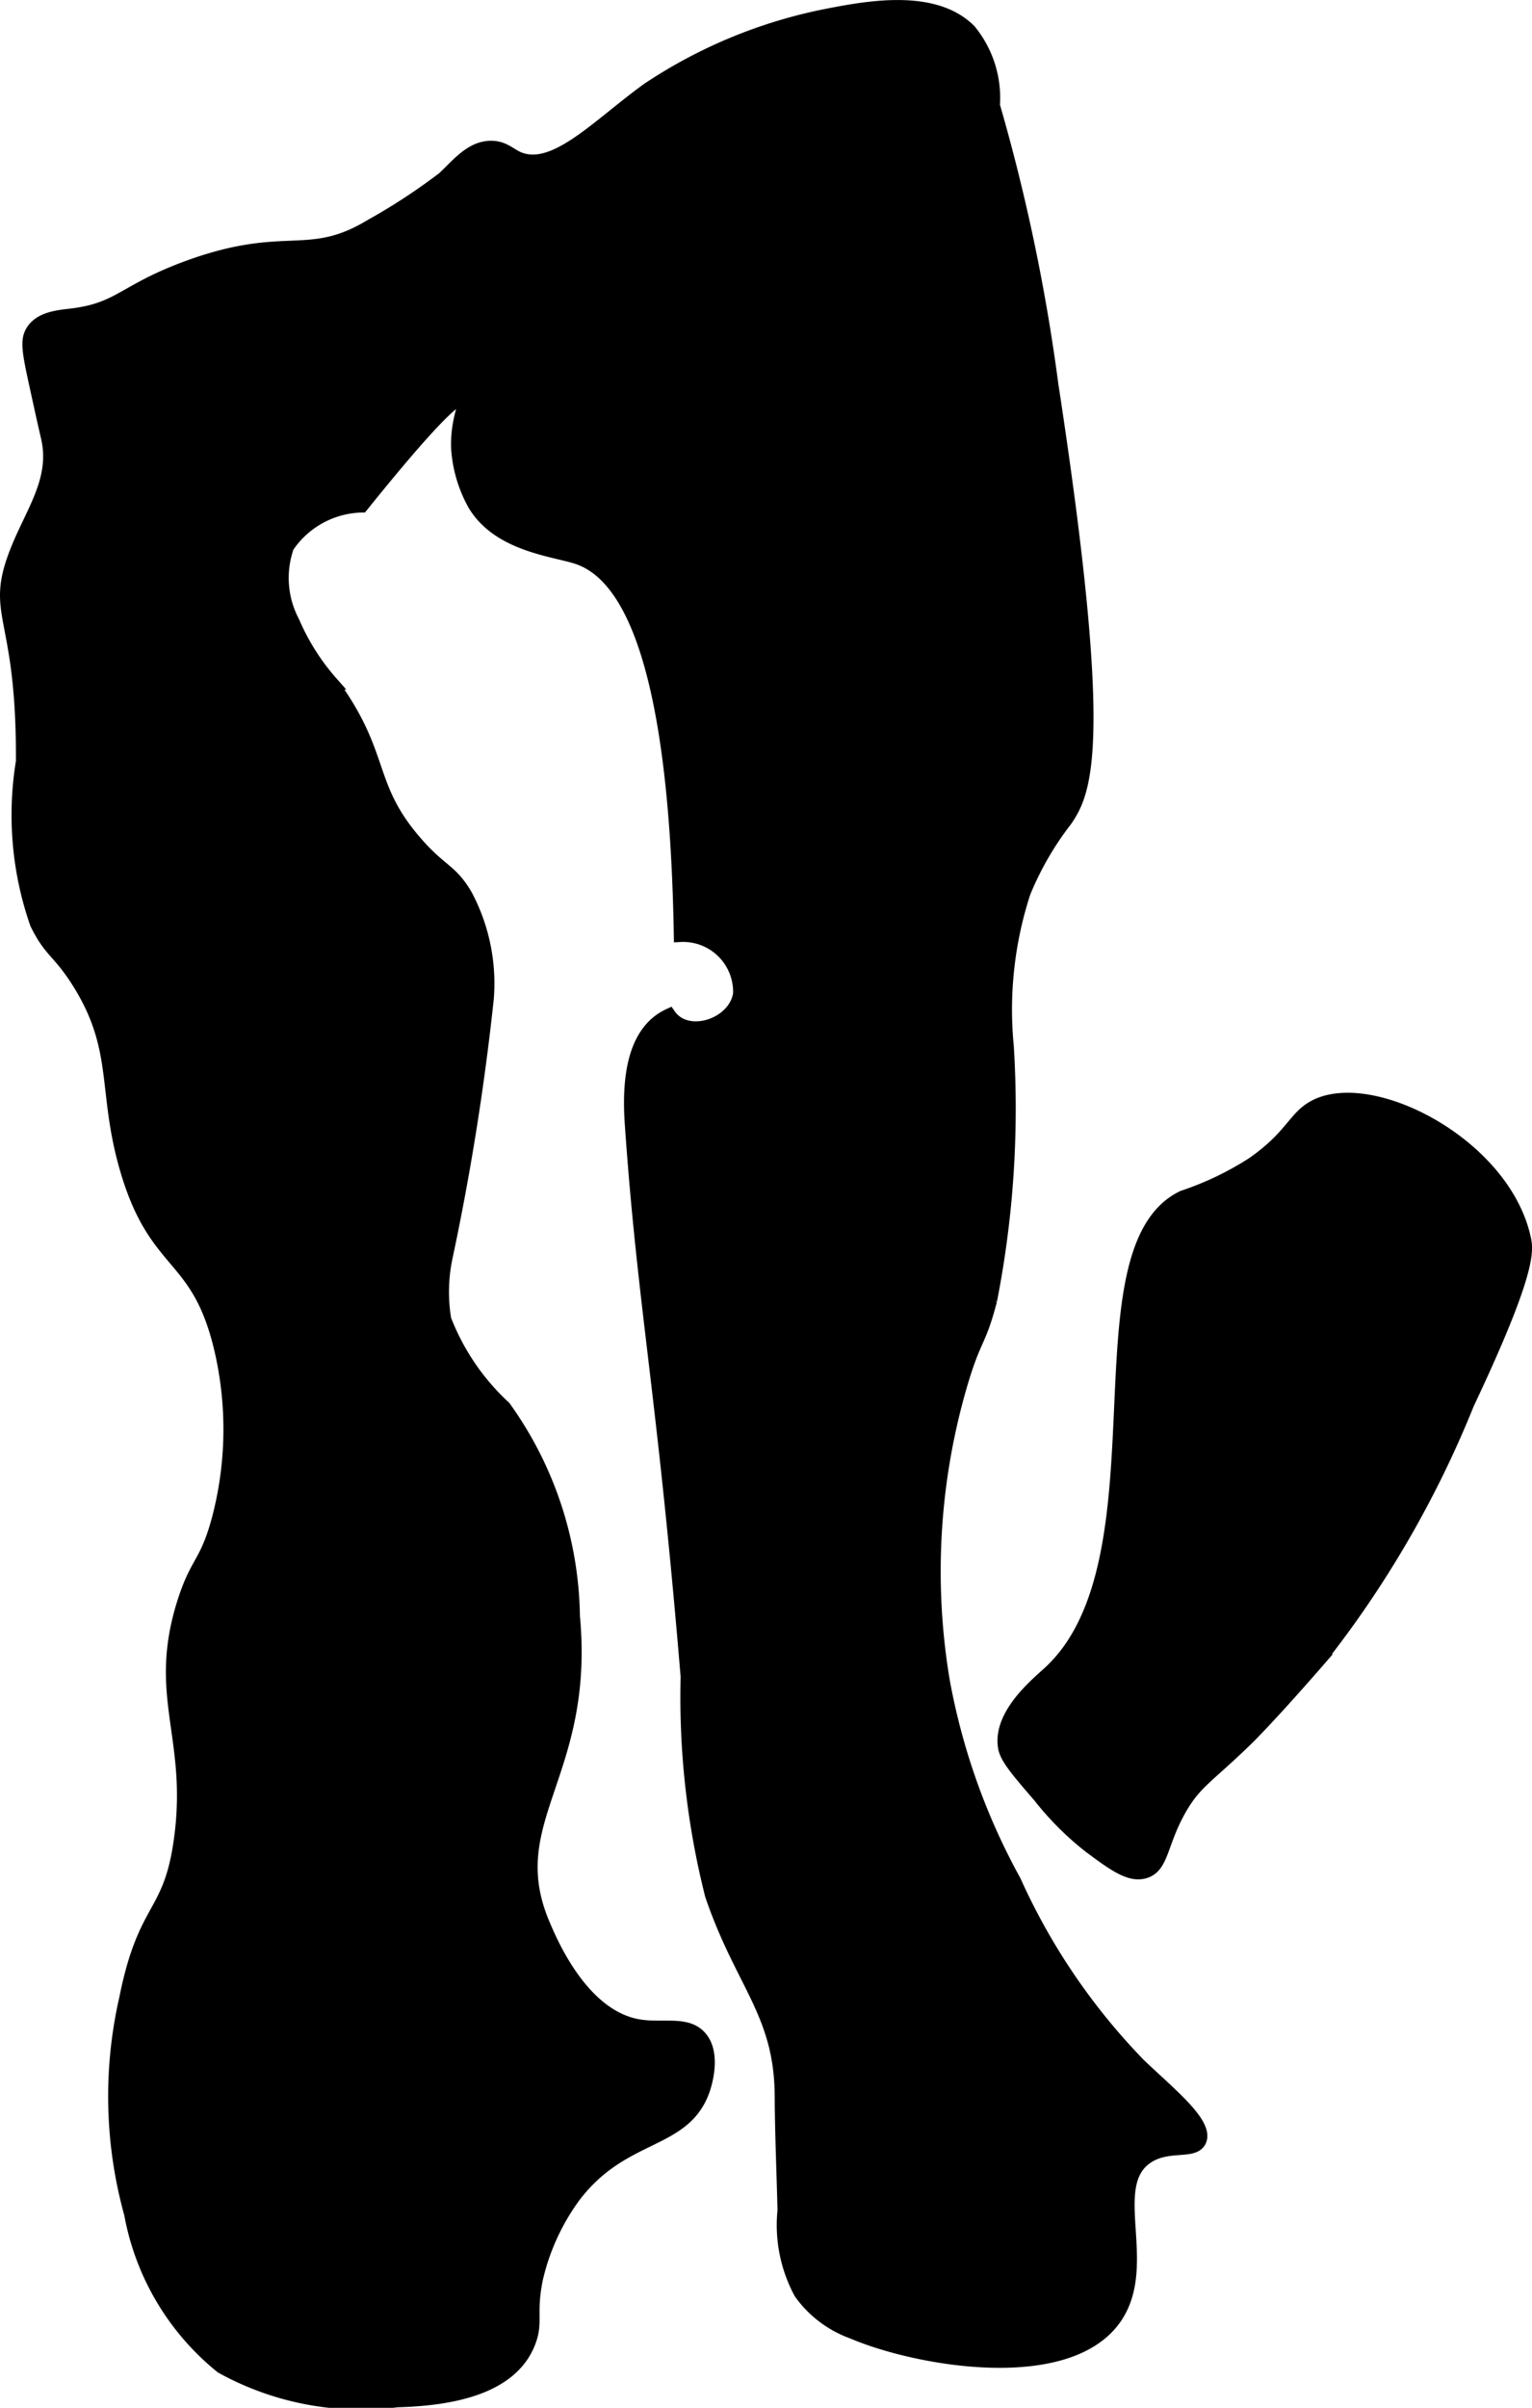
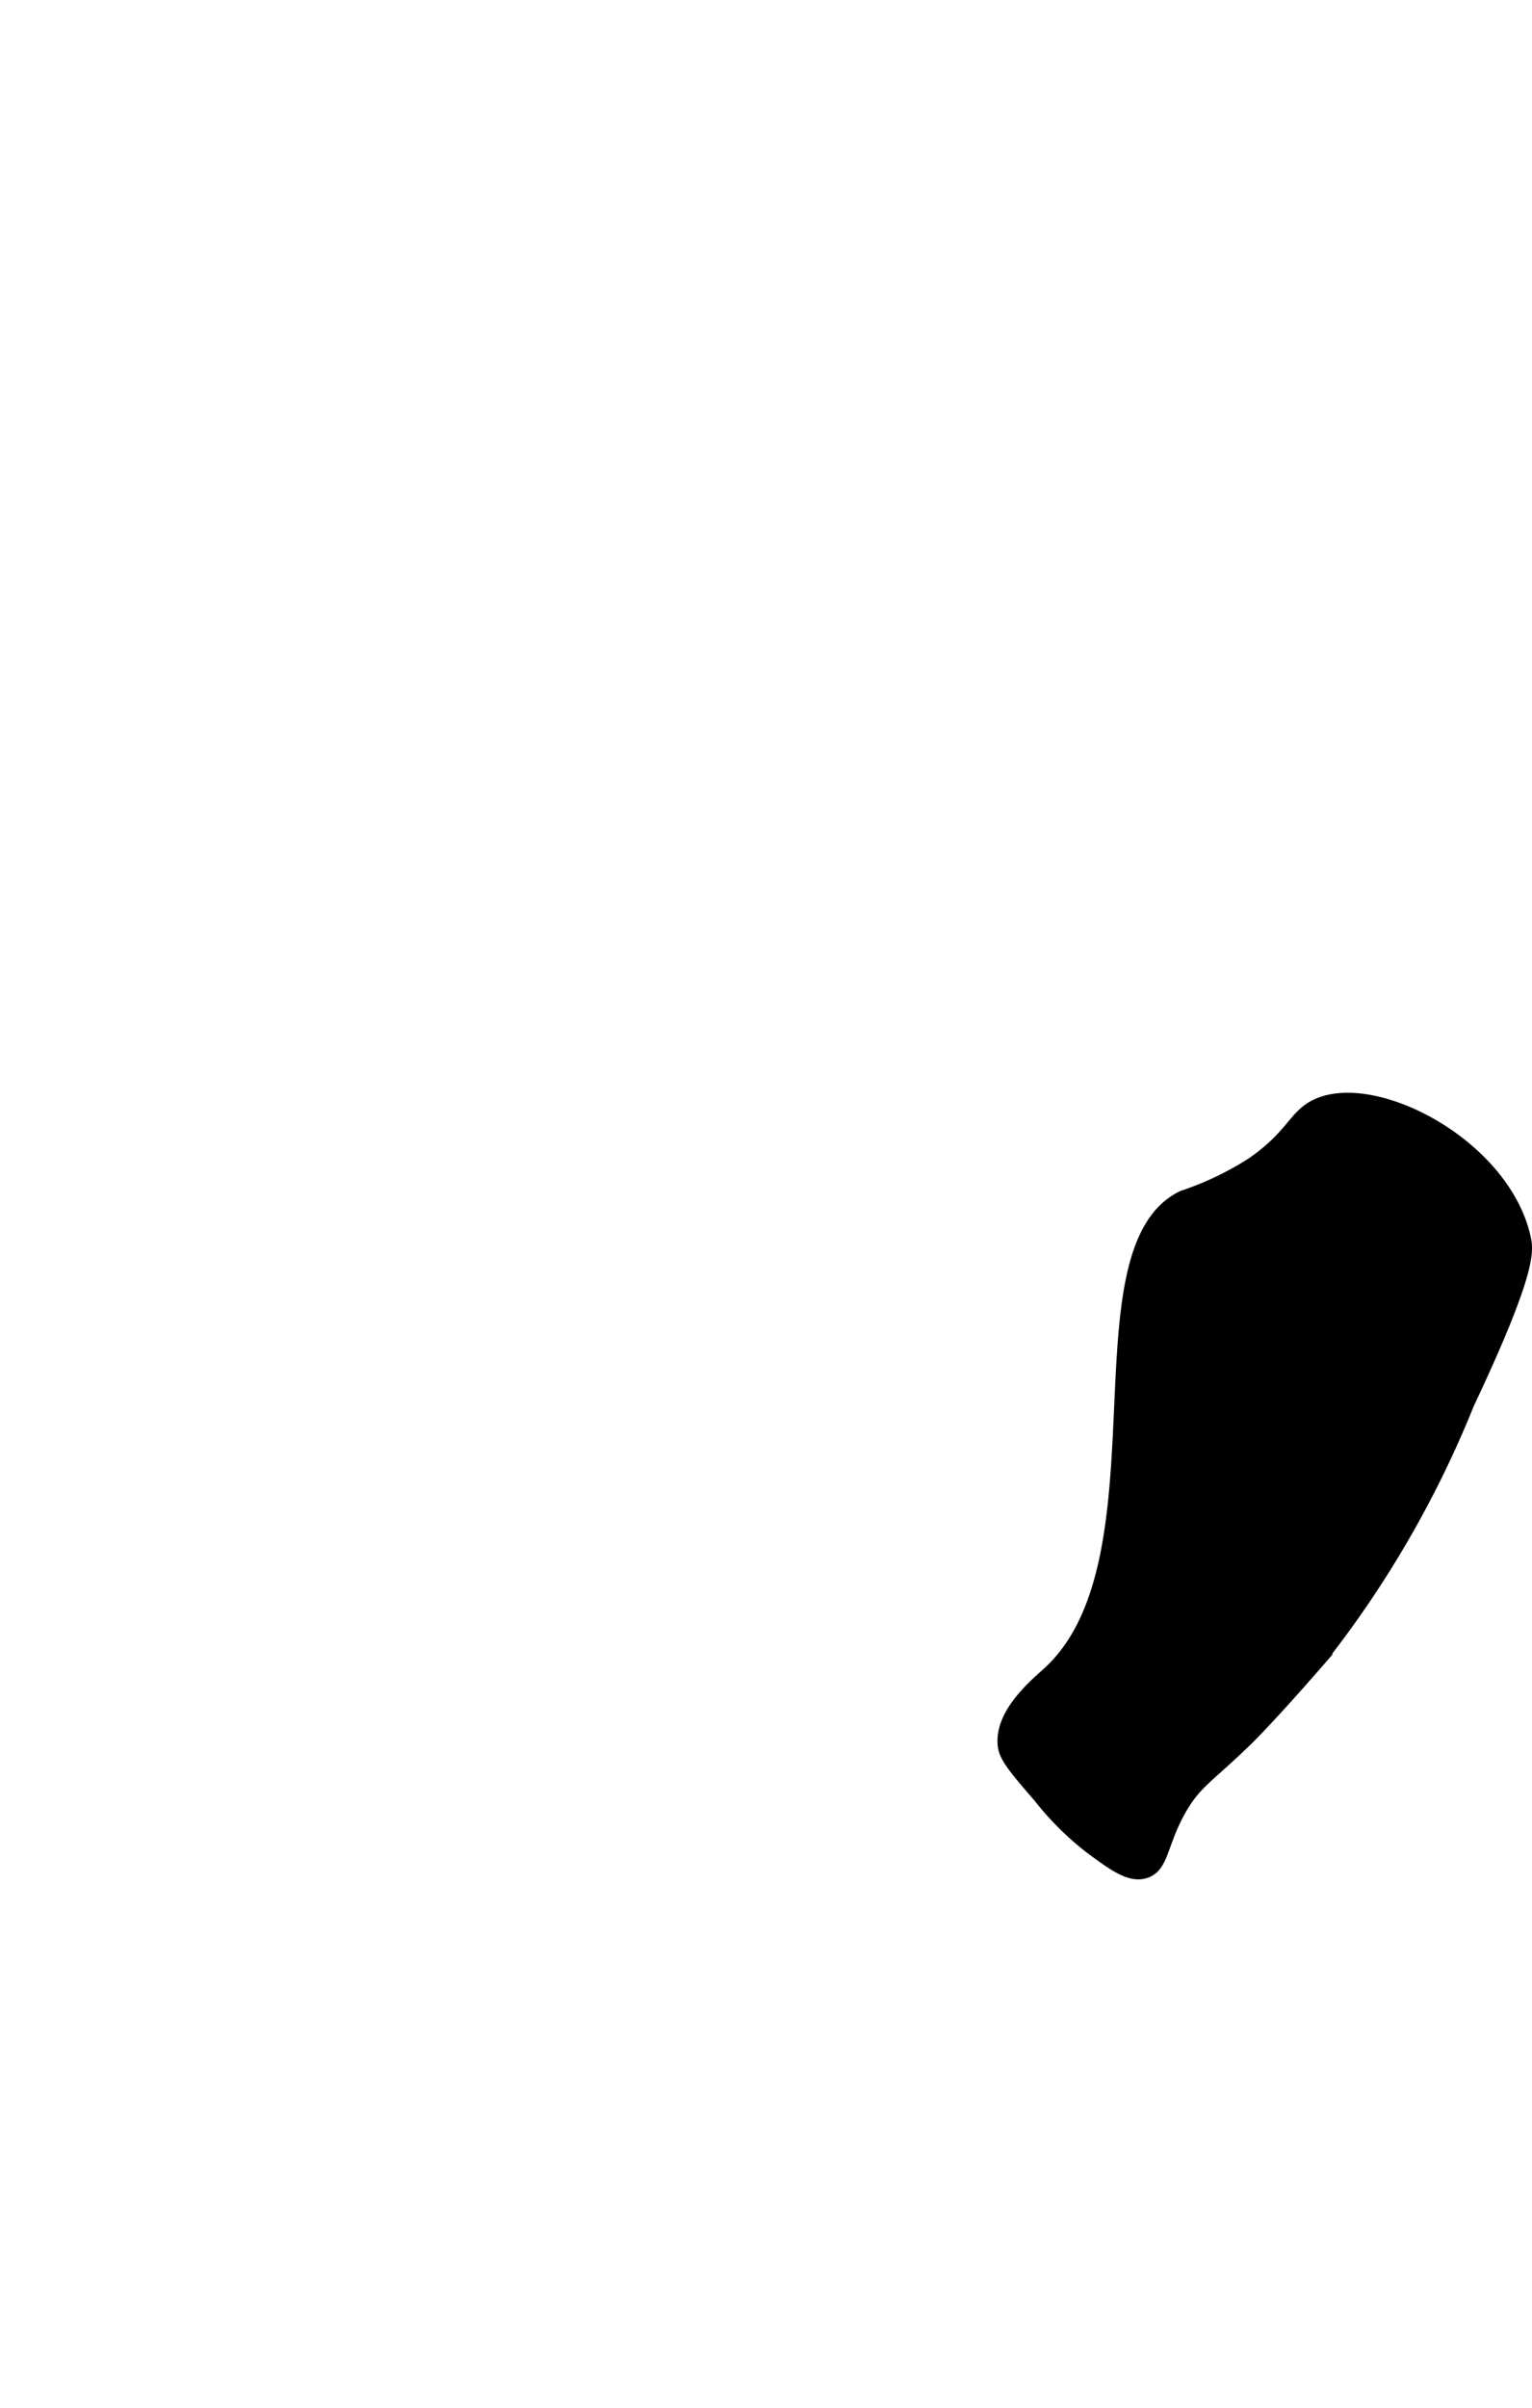
<svg xmlns="http://www.w3.org/2000/svg" version="1.1" width="6.182mm" height="9.71mm" viewBox="0 0 17.525 27.526">
  <defs>
    <style type="text/css">
      .a {
        stroke: #000;
        stroke-miterlimit: 10;
        stroke-width: 0.15px;
      }
    </style>
  </defs>
-   <path class="a" d="M.161,6.376c-.242.674.105.675.096,2.33a3.767,3.767,0,0,0,.16,1.851c.16.328.256.316.479.67.485.771.287,1.237.551,2.141.335,1.144.812.939,1.076,2.046a4.028,4.028,0,0,1-.031,1.973c-.139.5-.24.459-.389.927-.344,1.081.121,1.54-.038,2.71-.121.894-.409.737-.626,1.821a5.023,5.023,0,0,0,.056,2.464A2.921,2.921,0,0,0,2.534,27.059a3.297,3.297,0,0,0,2.009.386c.593-.016,1.32-.132,1.517-.691.077-.218-.003-.31.075-.699a2.572,2.572,0,0,1,.429-.942c.561-.744,1.256-.593,1.48-1.216.013-.036.141-.407-.032-.606-.156-.18-.436-.083-.715-.133-.639-.115-.992-.95-1.082-1.163-.5-1.184.515-1.702.344-3.516a4.192,4.192,0,0,0-.79-2.392,2.676,2.676,0,0,1-.682-1.003,1.923,1.923,0,0,1,.021-.736,29.014,29.014,0,0,0,.466-2.936,2.146,2.146,0,0,0-.243-1.174c-.175-.299-.282-.27-.574-.606-.575-.661-.353-.993-.962-1.824a2.594,2.594,0,0,1-.442-.697,1.077,1.077,0,0,1-.064-.862,1.054,1.054,0,0,1,.85-.465c.848-1.053,1.104-1.265,1.161-1.226.049.033-.079.233-.064.574a1.517,1.517,0,0,0,.191.638c.283.467.917.517,1.181.606.54.183,1.12,1.07,1.175,4.318a.646.646,0,0,1,.678.664c-.049.358-.599.541-.805.245-.431.197-.467.786-.433,1.259.148,2.109.36,2.975.638,6.305a9.237,9.237,0,0,0,.278,2.496c.346,1.017.793,1.35.798,2.298.002.436.022.872.032,1.309a1.634,1.634,0,0,0,.187.942,1.256,1.256,0,0,0,.594.45c.753.322,2.49.62,3.018-.18.4-.607-.125-1.496.351-1.819.243-.165.539-.042.606-.191.088-.196-.359-.548-.694-.87A7.317,7.317,0,0,1,11.606,21.506a7.535,7.535,0,0,1-.818-2.301,7.615,7.615,0,0,1,.203-3.376c.165-.56.208-.459.34-.964a11.384,11.384,0,0,0,.191-2.904,4.33,4.33,0,0,1,.191-1.755,3.52,3.52,0,0,1,.479-.83c.232-.337.465-.899-.16-4.979A21.618,21.618,0,0,0,11.363,1.205a1.211,1.211,0,0,0-.271-.855C10.679-.065,9.898.088,9.417.183a5.656,5.656,0,0,0-2.007.838c-.561.405-1.053.948-1.465.794-.107-.04-.176-.131-.327-.131-.223-0-.373.189-.543.351A6.867,6.867,0,0,1,4.246,2.578c-.725.44-.971.061-2.106.479-.725.267-.764.473-1.309.543C.684,3.618.468,3.631.371,3.783c-.069.108-.045.236.045.646.053.242.079.362.128.574C.66,5.51.335,5.889.161,6.376Z" />
  <path class="a" d="M13.533,13.684c-1.259.602-.14,4.156-1.529,5.436-.143.132-.572.478-.513.852.019.122.147.271.401.565a3.383,3.383,0,0,0,.571.571c.276.205.463.344.635.29.203-.064.177-.329.404-.724.176-.305.313-.357.766-.798 0-0.0.252-.245.814-.891a11.897,11.897,0,0,0,1.707-2.938c.71-1.504.679-1.748.649-1.887-.232-1.071-1.737-1.849-2.393-1.514-.24.123-.264.343-.714.656A3.523,3.523,0,0,1,13.533,13.684Z" />
</svg>